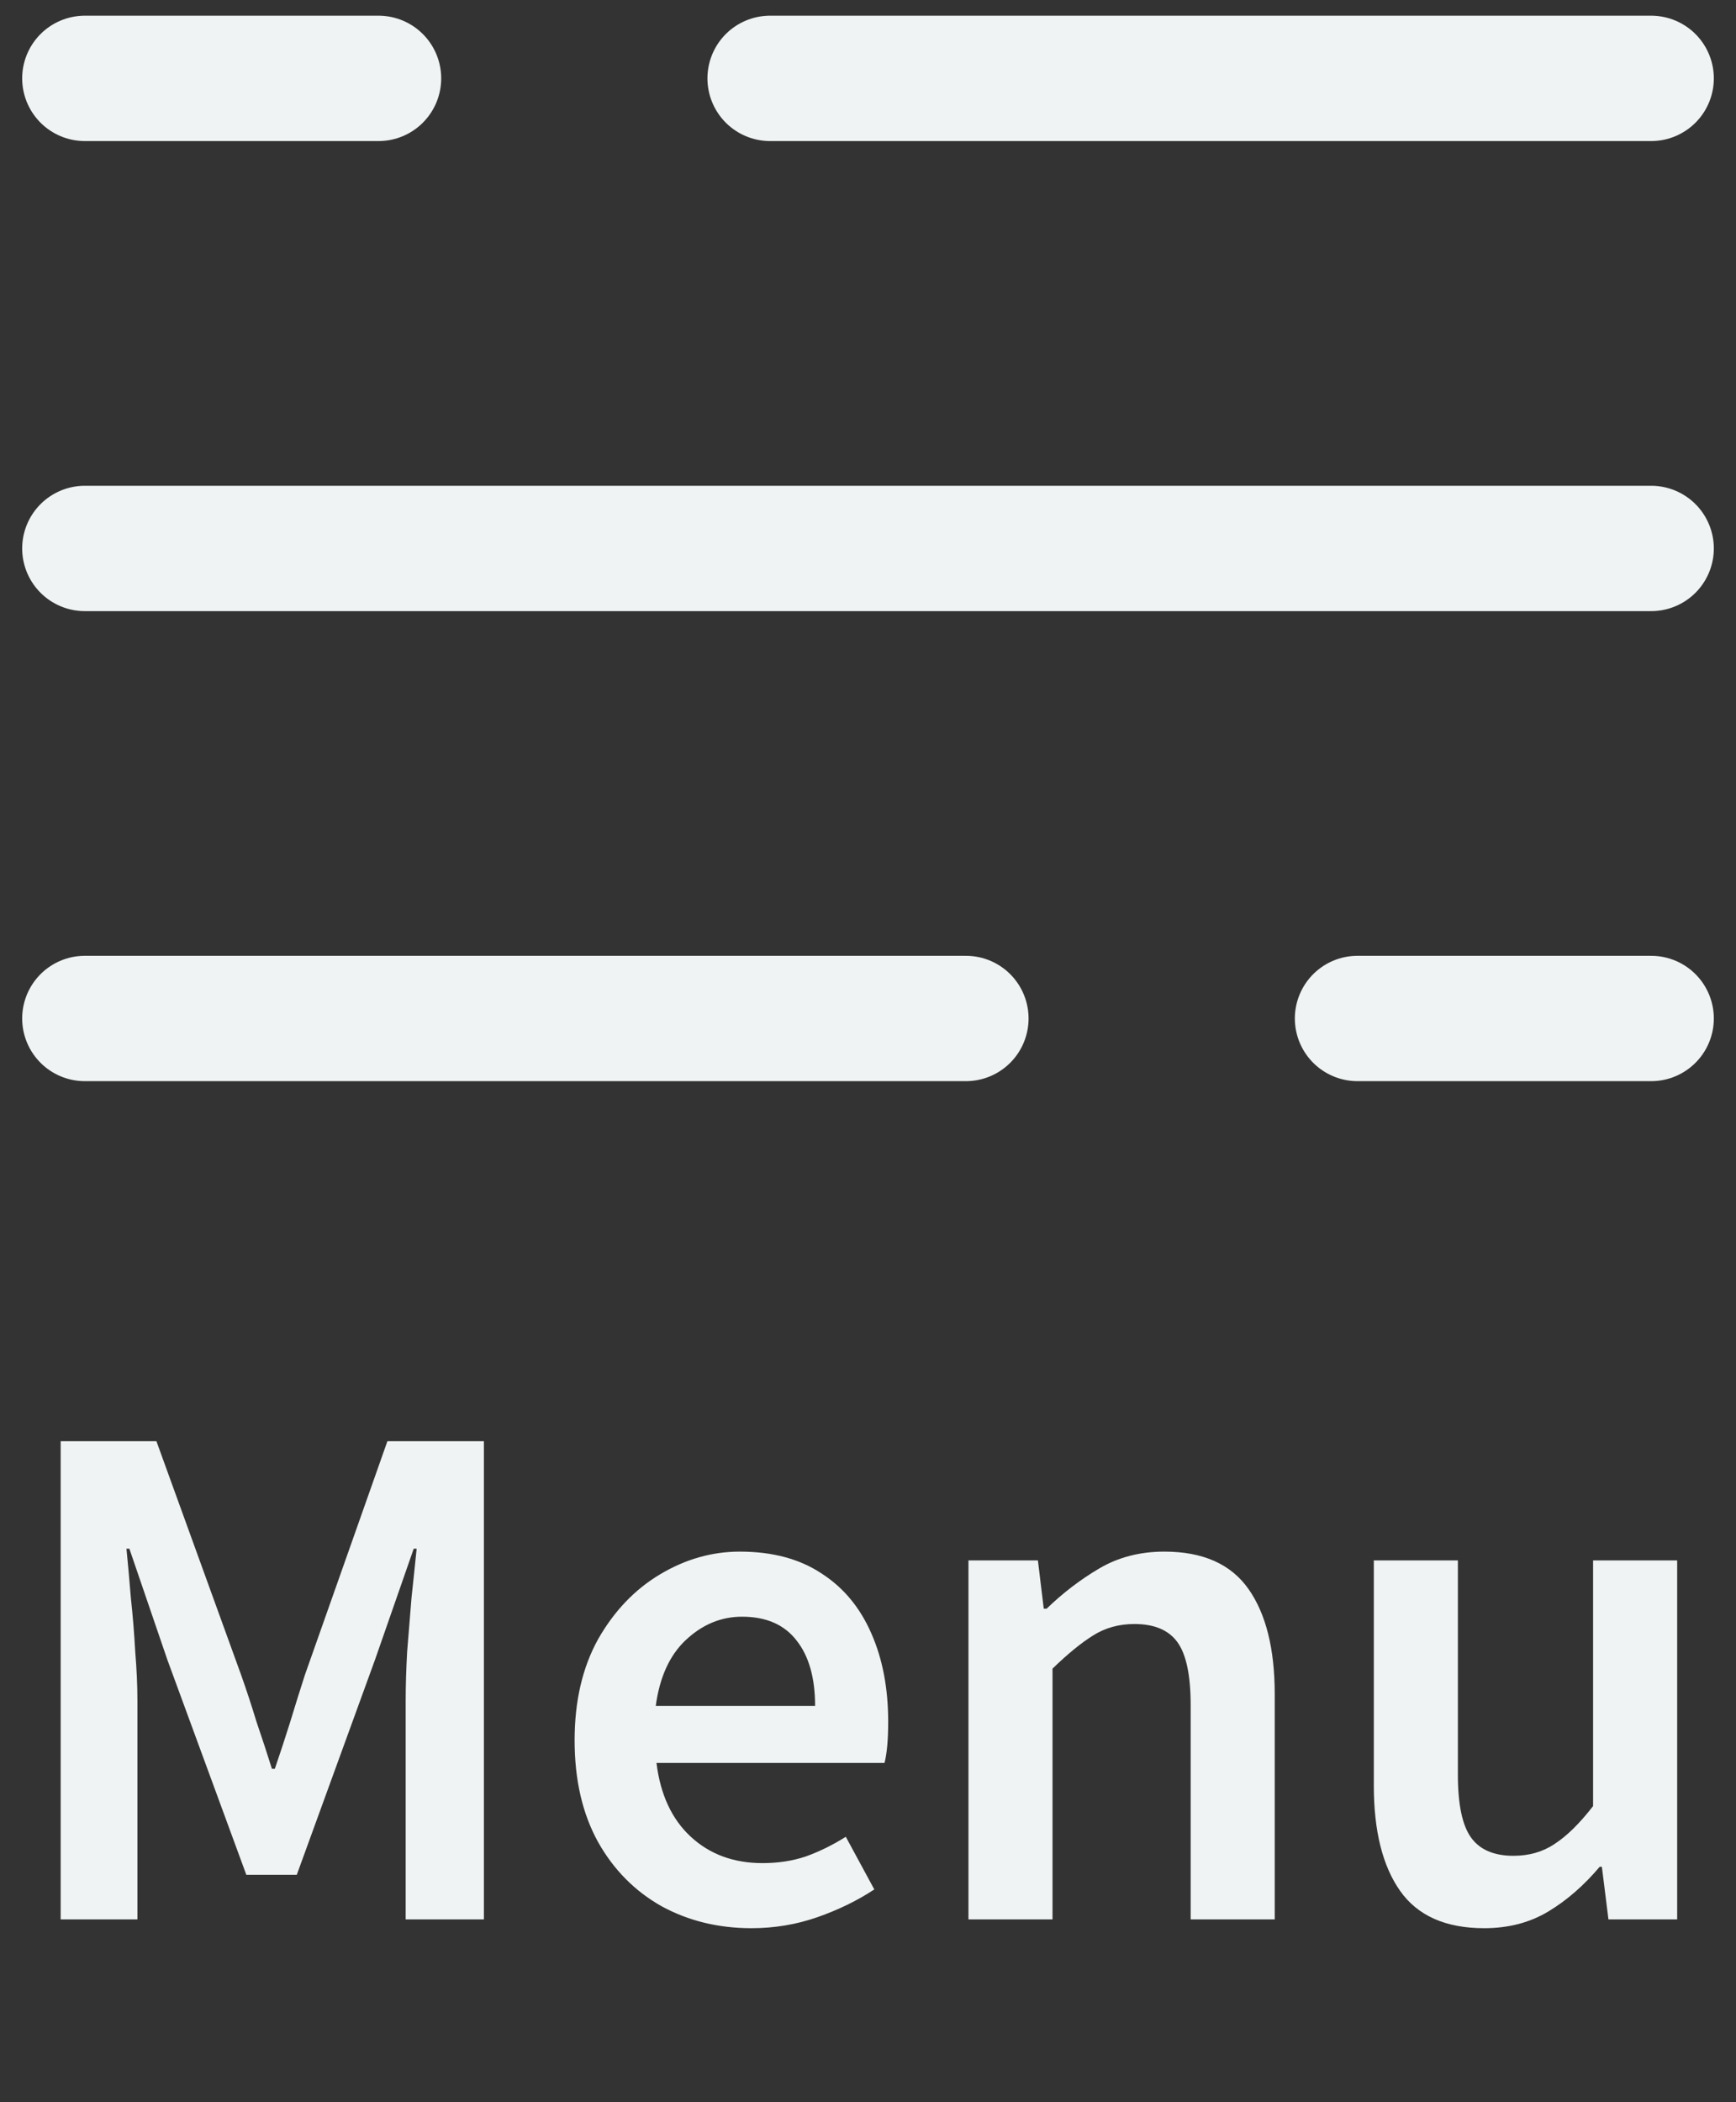
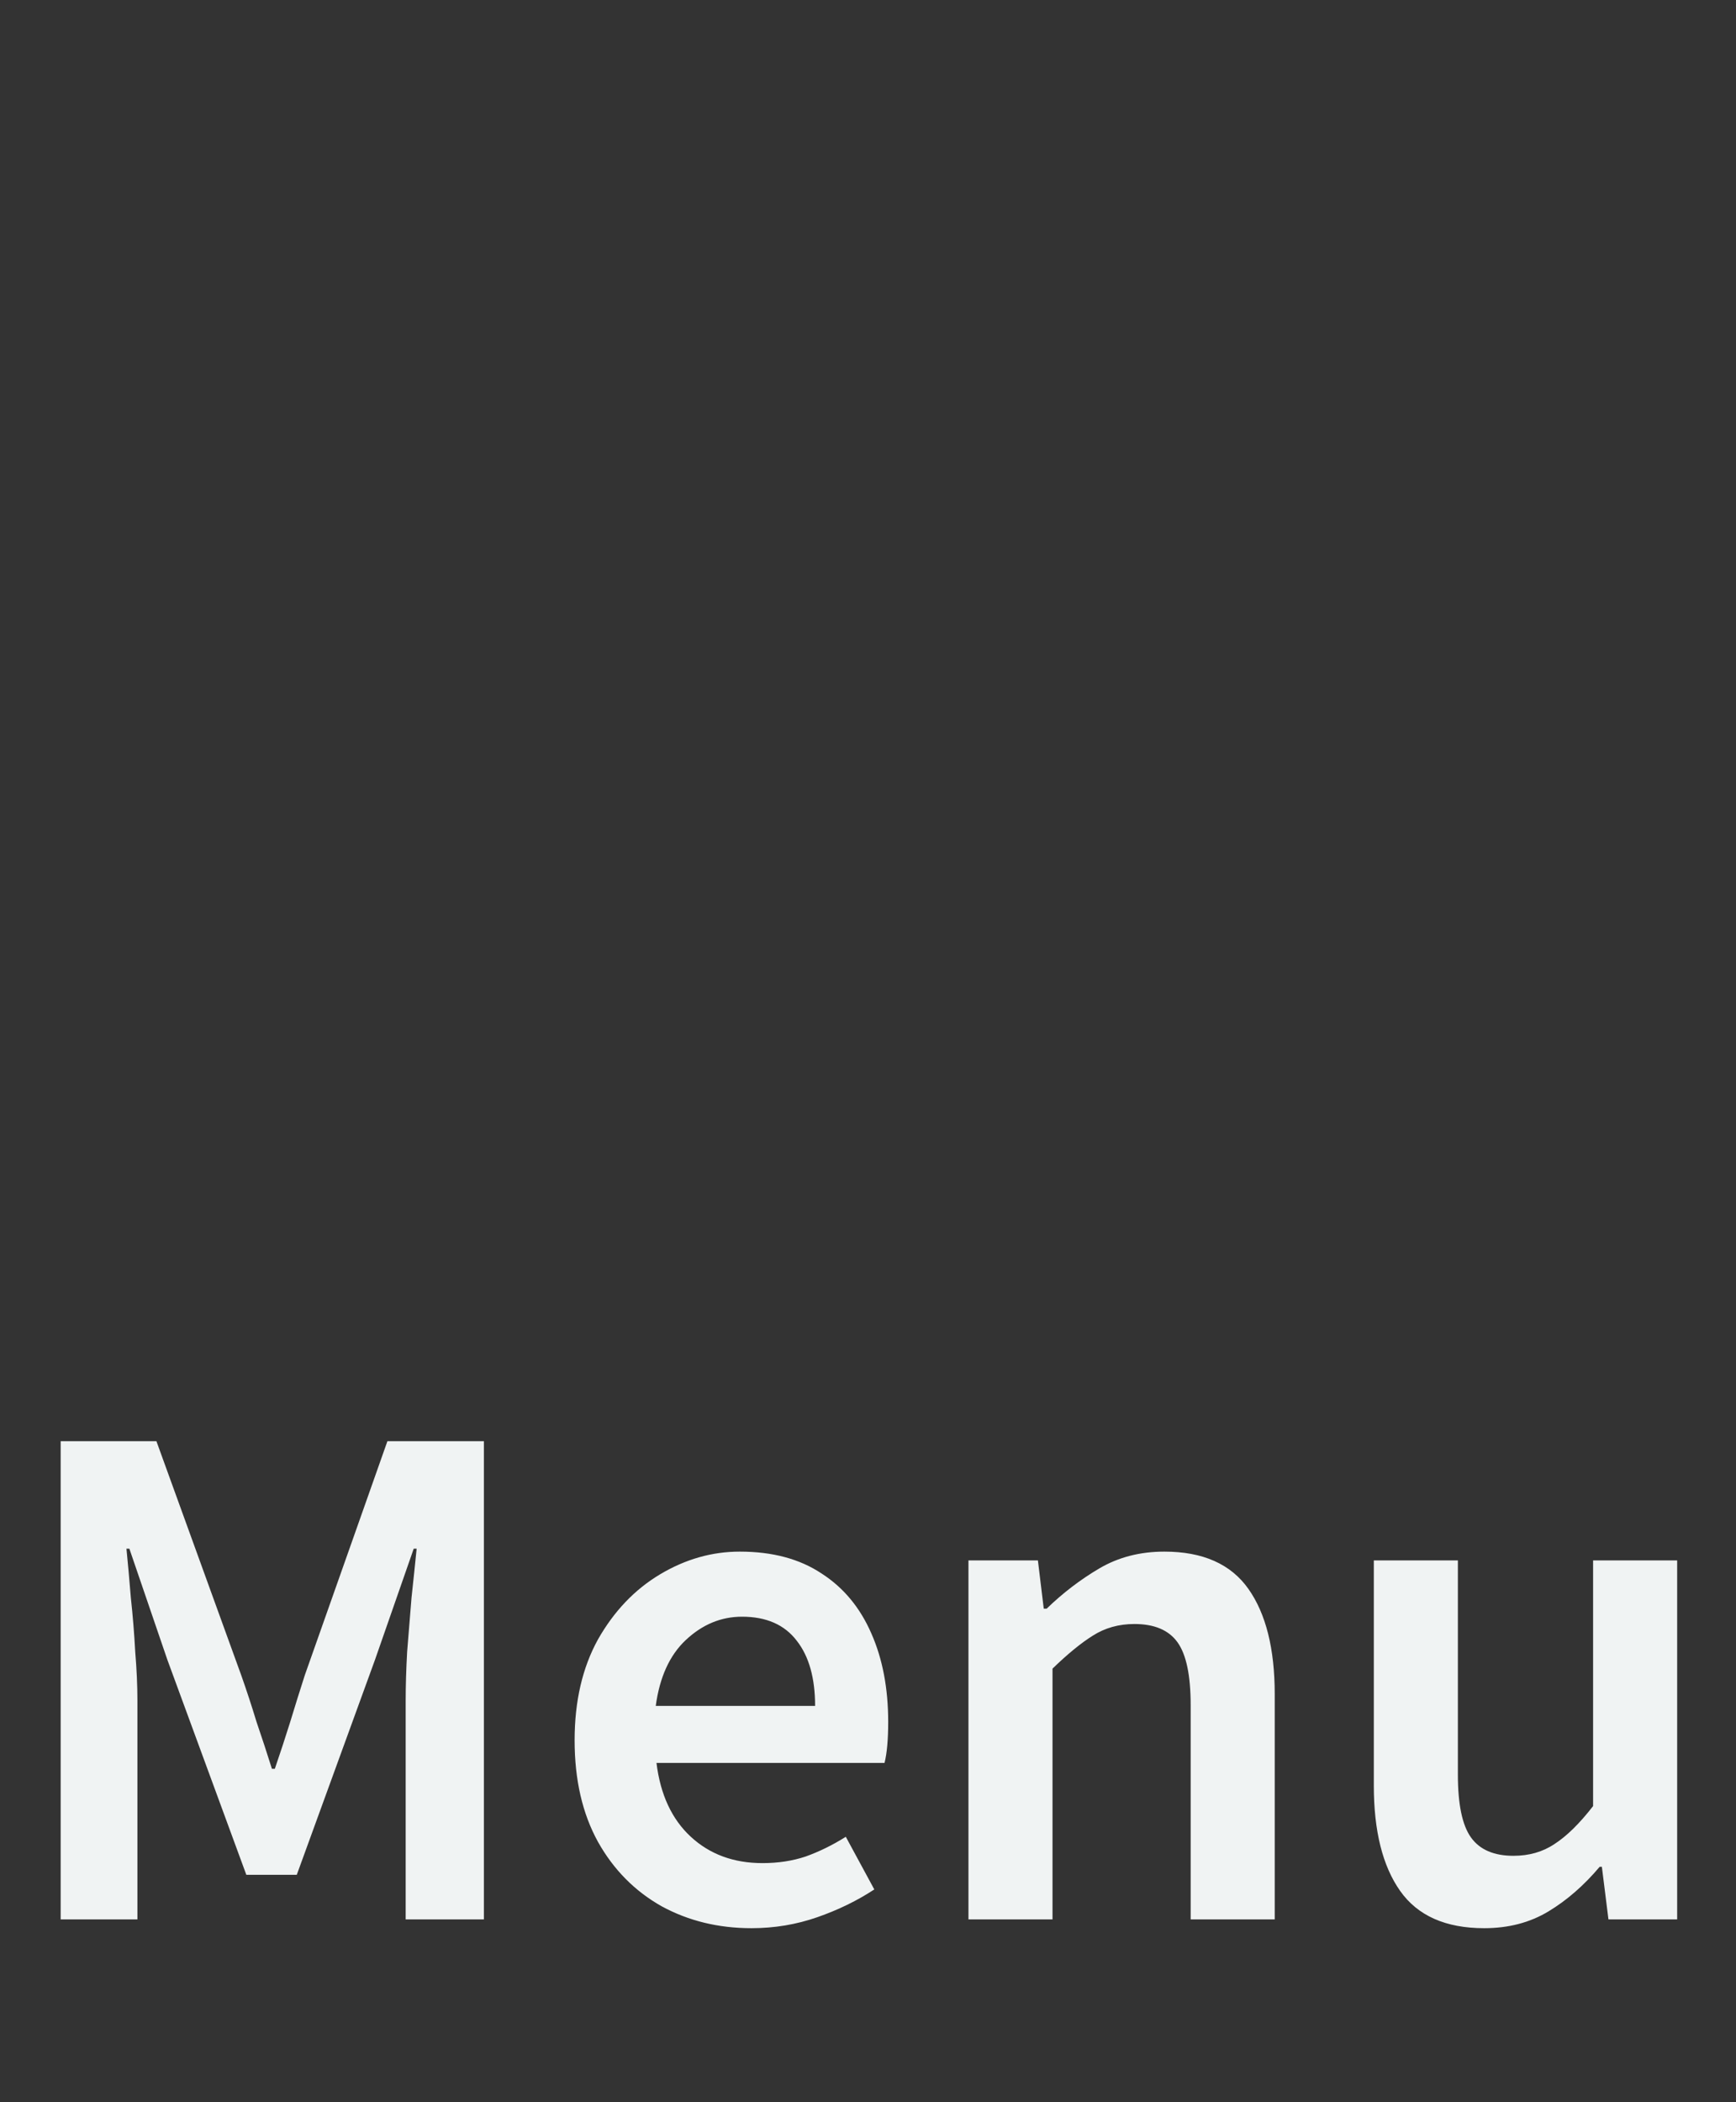
<svg xmlns="http://www.w3.org/2000/svg" width="38" height="46" viewBox="0 0 38 46" fill="none">
  <rect x="0" y="0" width="38" height="46" fill="#333333" stroke="none" />
-   <path d="M1.857 1.715H8.286M36.143 1.715H16.857M36.143 22.286H29.715M1.857 22.286H21.143M1.857 12.001H36.143" stroke="#f0f3f3" stroke-width="2.743" stroke-linecap="round" />
  <path d="M1.328 42V31.536H3.424L5.28 36.656C5.397 36.987 5.509 37.328 5.616 37.68C5.733 38.021 5.845 38.363 5.952 38.704H6.016C6.133 38.363 6.245 38.021 6.352 37.68C6.459 37.328 6.565 36.987 6.672 36.656L8.48 31.536H10.592V42H8.88V37.216C8.88 36.885 8.891 36.528 8.912 36.144C8.944 35.749 8.976 35.355 9.008 34.96C9.051 34.565 9.088 34.208 9.12 33.888H9.056L8.208 36.32L6.496 41.024H5.392L3.664 36.32L2.832 33.888H2.768C2.8 34.208 2.832 34.565 2.864 34.96C2.907 35.355 2.939 35.749 2.96 36.144C2.992 36.528 3.008 36.885 3.008 37.216V42H1.328ZM16.45 42.192C15.725 42.192 15.069 42.032 14.482 41.712C13.895 41.381 13.431 40.912 13.09 40.304C12.748 39.685 12.578 38.944 12.578 38.08C12.578 37.227 12.748 36.491 13.09 35.872C13.442 35.253 13.895 34.779 14.45 34.448C15.005 34.117 15.586 33.952 16.194 33.952C16.909 33.952 17.506 34.112 17.986 34.432C18.466 34.741 18.828 35.179 19.074 35.744C19.319 36.299 19.442 36.944 19.442 37.68C19.442 38.064 19.415 38.363 19.362 38.576H14.37C14.455 39.269 14.706 39.808 15.122 40.192C15.538 40.576 16.061 40.768 16.69 40.768C17.031 40.768 17.346 40.72 17.634 40.624C17.933 40.517 18.226 40.373 18.514 40.192L19.138 41.344C18.765 41.589 18.349 41.792 17.89 41.952C17.431 42.112 16.951 42.192 16.45 42.192ZM14.354 37.328H17.842C17.842 36.72 17.709 36.245 17.442 35.904C17.175 35.552 16.775 35.376 16.242 35.376C15.783 35.376 15.373 35.547 15.01 35.888C14.658 36.219 14.439 36.699 14.354 37.328ZM21.199 42V34.144H22.719L22.847 35.2H22.911C23.263 34.859 23.647 34.565 24.063 34.32C24.479 34.075 24.954 33.952 25.487 33.952C26.33 33.952 26.943 34.224 27.327 34.768C27.711 35.312 27.903 36.08 27.903 37.072V42H26.063V37.312C26.063 36.661 25.967 36.203 25.775 35.936C25.583 35.669 25.269 35.536 24.831 35.536C24.49 35.536 24.186 35.621 23.919 35.792C23.663 35.952 23.37 36.192 23.039 36.512V42H21.199ZM32.488 42.192C31.646 42.192 31.032 41.92 30.648 41.376C30.264 40.832 30.072 40.064 30.072 39.072V34.144H31.912V38.832C31.912 39.483 32.008 39.941 32.2 40.208C32.392 40.475 32.702 40.608 33.128 40.608C33.47 40.608 33.768 40.523 34.024 40.352C34.291 40.181 34.574 39.904 34.872 39.52V34.144H36.712V42H35.208L35.064 40.848H35.016C34.675 41.253 34.302 41.579 33.896 41.824C33.491 42.069 33.022 42.192 32.488 42.192Z" fill="#f0f3f3" />
</svg>